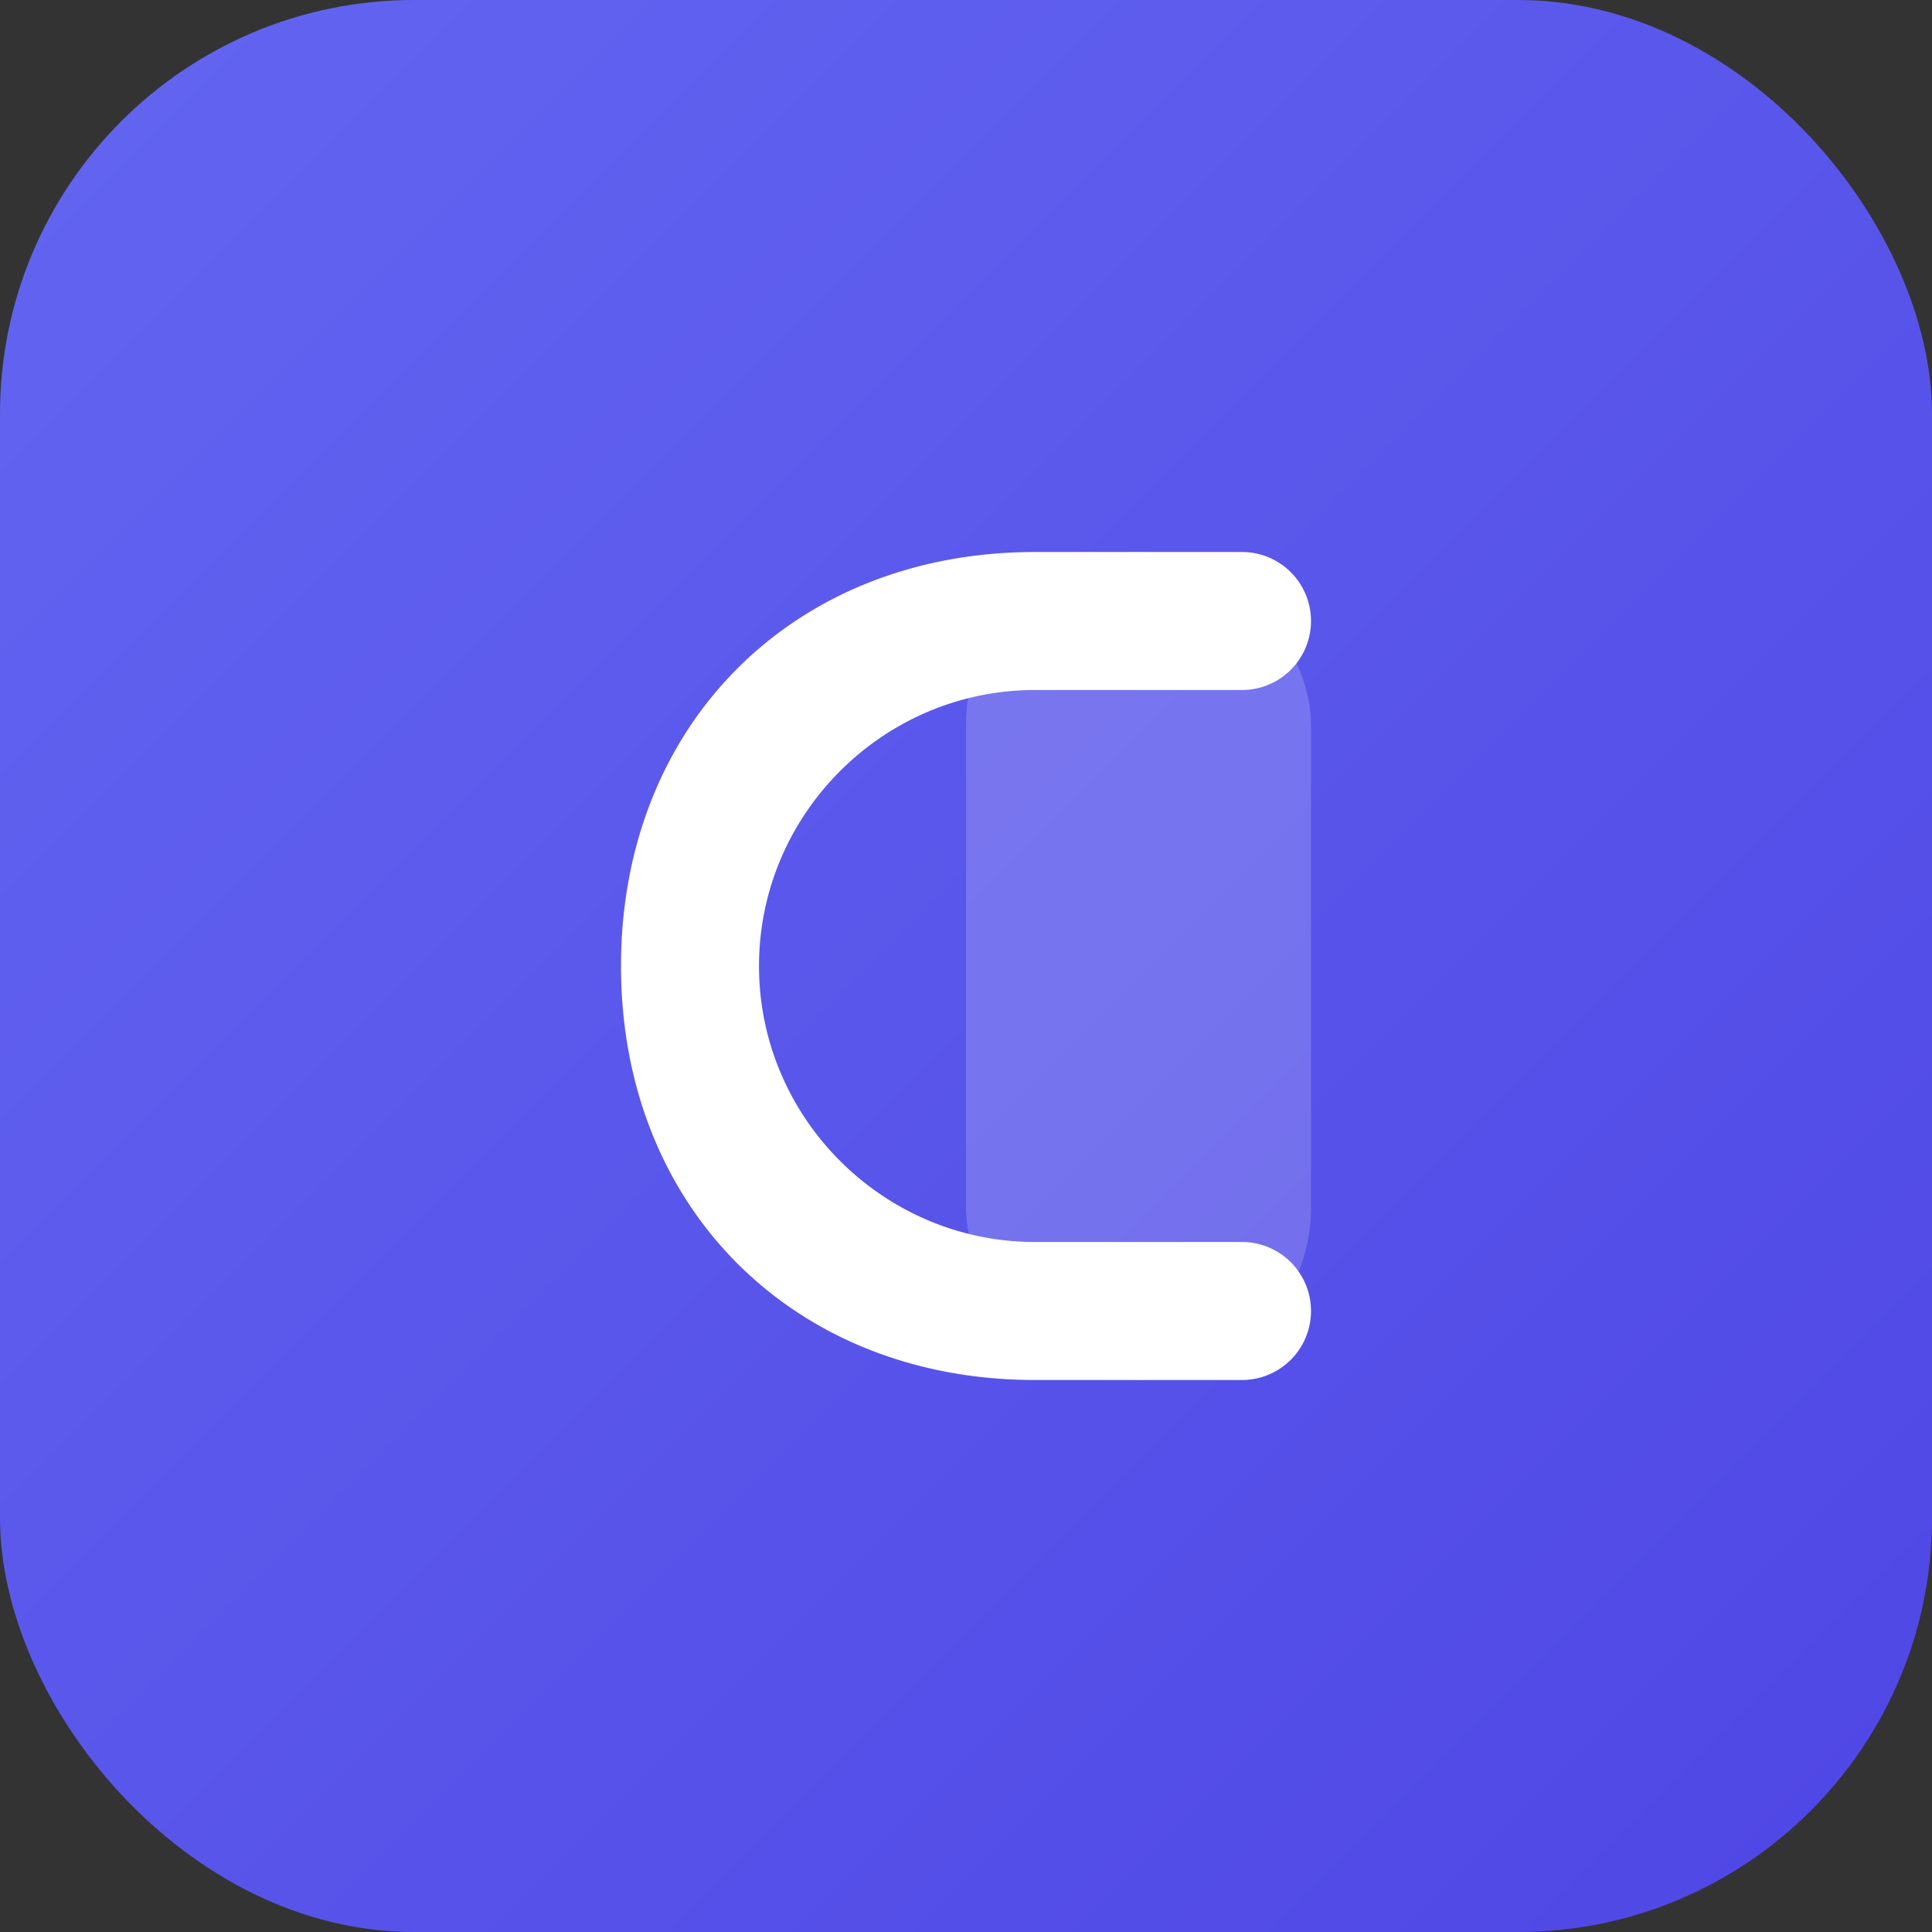
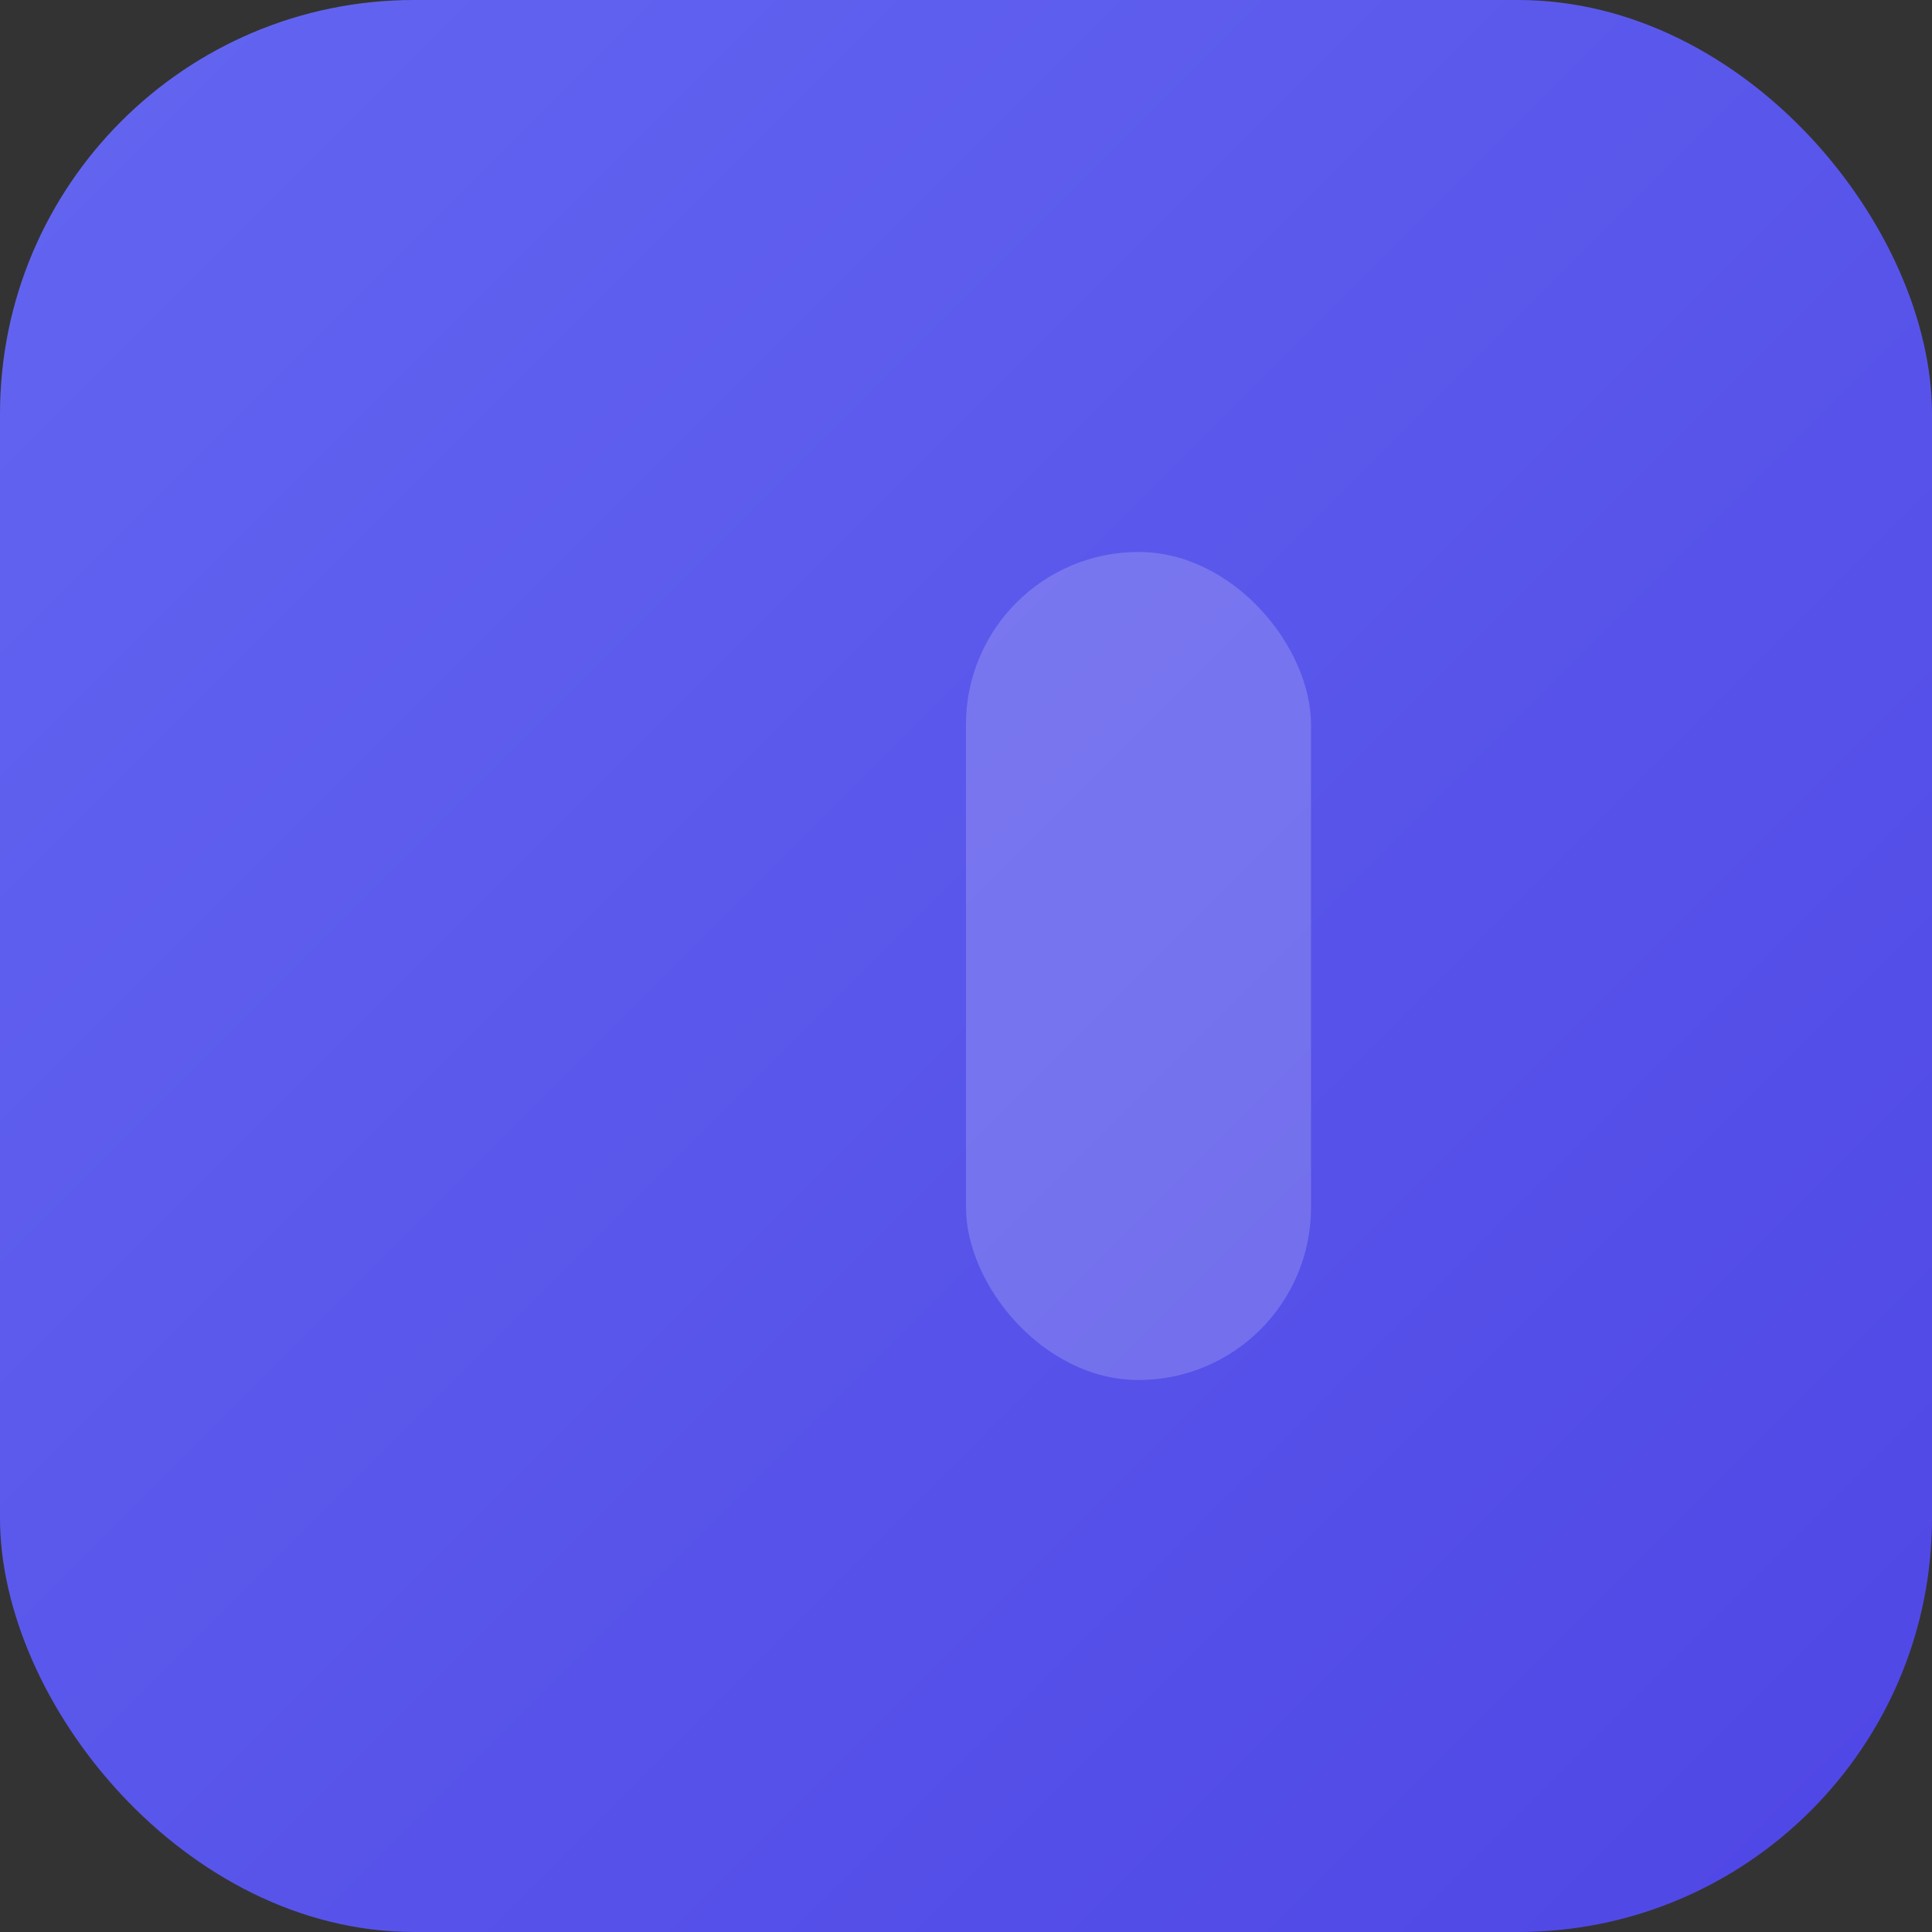
<svg xmlns="http://www.w3.org/2000/svg" viewBox="0 0 56 56" width="56" height="56" aria-hidden="true">
  <rect x="0" y="0" width="56" height="56" fill="#333333" stroke="none" />
  <defs>
    <linearGradient id="g" x1="0" y1="0" x2="1" y2="1">
      <stop offset="0" stop-color="#6366F1" />
      <stop offset="1" stop-color="#4F46E5" />
    </linearGradient>
  </defs>
  <rect x="0" y="0" width="56" height="56" rx="12" fill="url(#g)" />
-   <path d="M18 28c0-7 5-12 12-12h6a2 2 0 0 1 0 4h-6c-4.4 0-8 3.6-8 8s3.6 8 8 8h6a2 2 0 0 1 0 4h-6c-7 0-12-5-12-12z" fill="white" />
  <rect x="28" y="16" width="10" height="24" rx="5" fill="white" opacity="0.18" />
</svg>